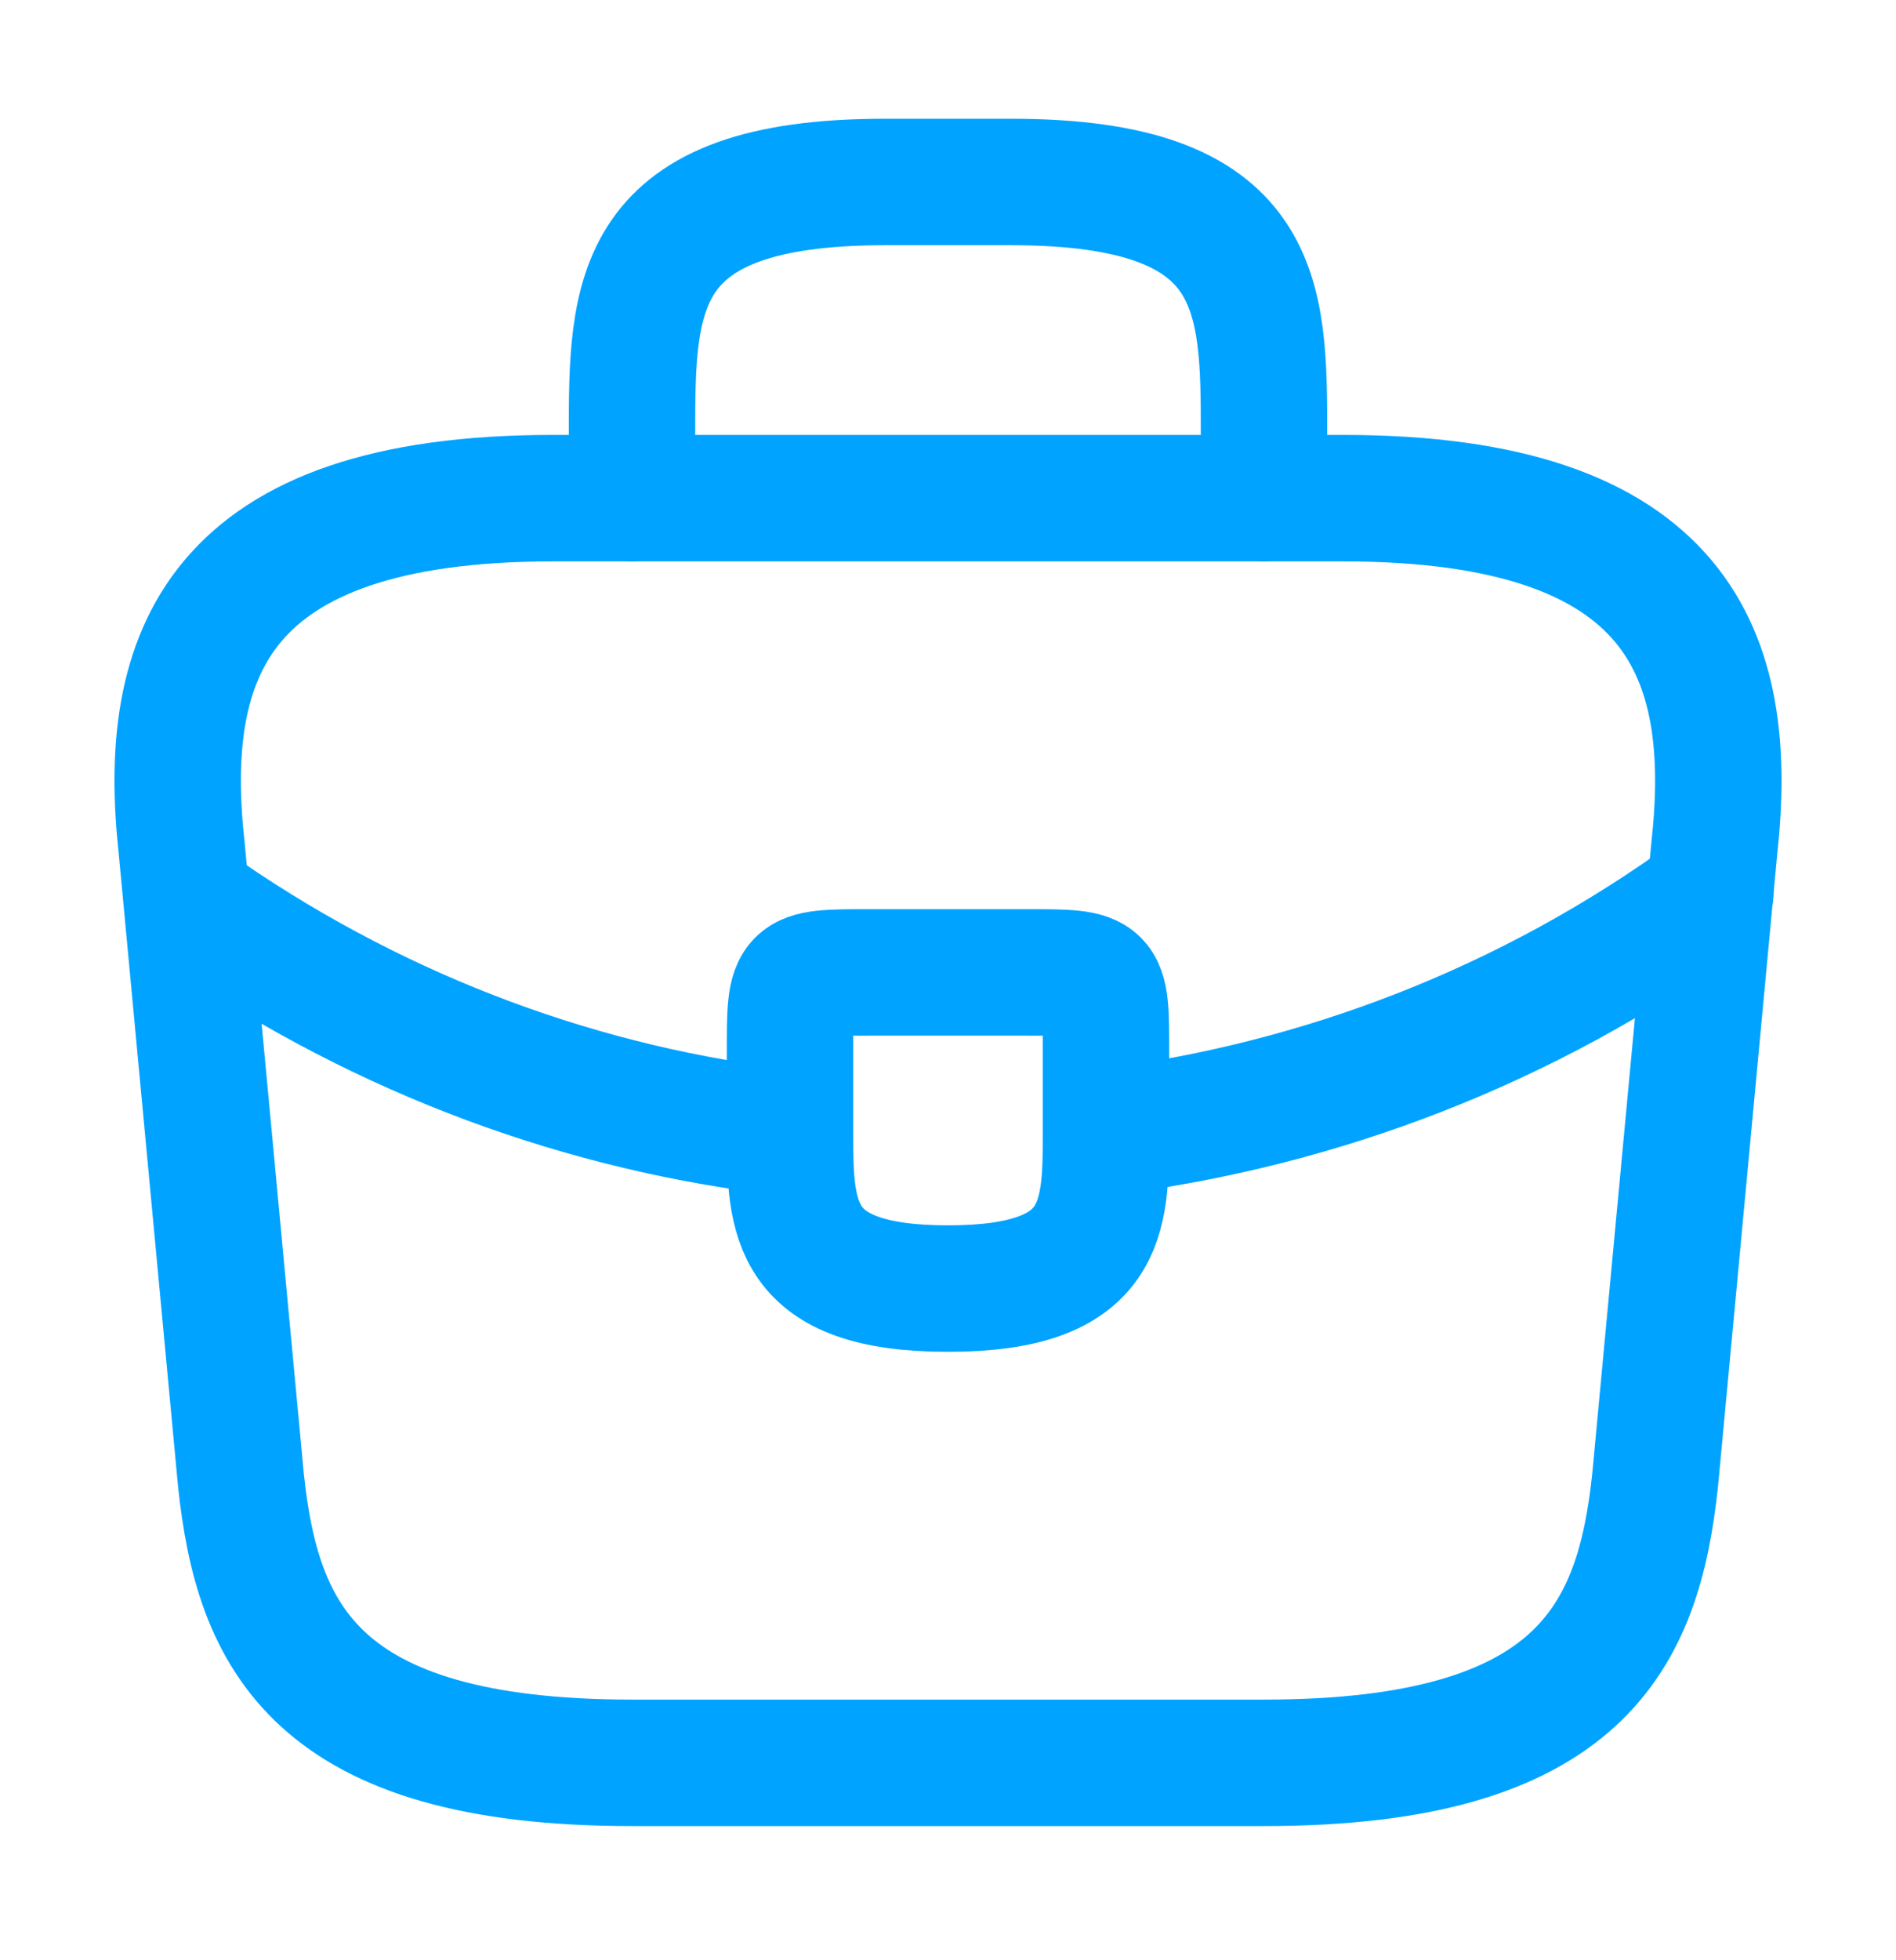
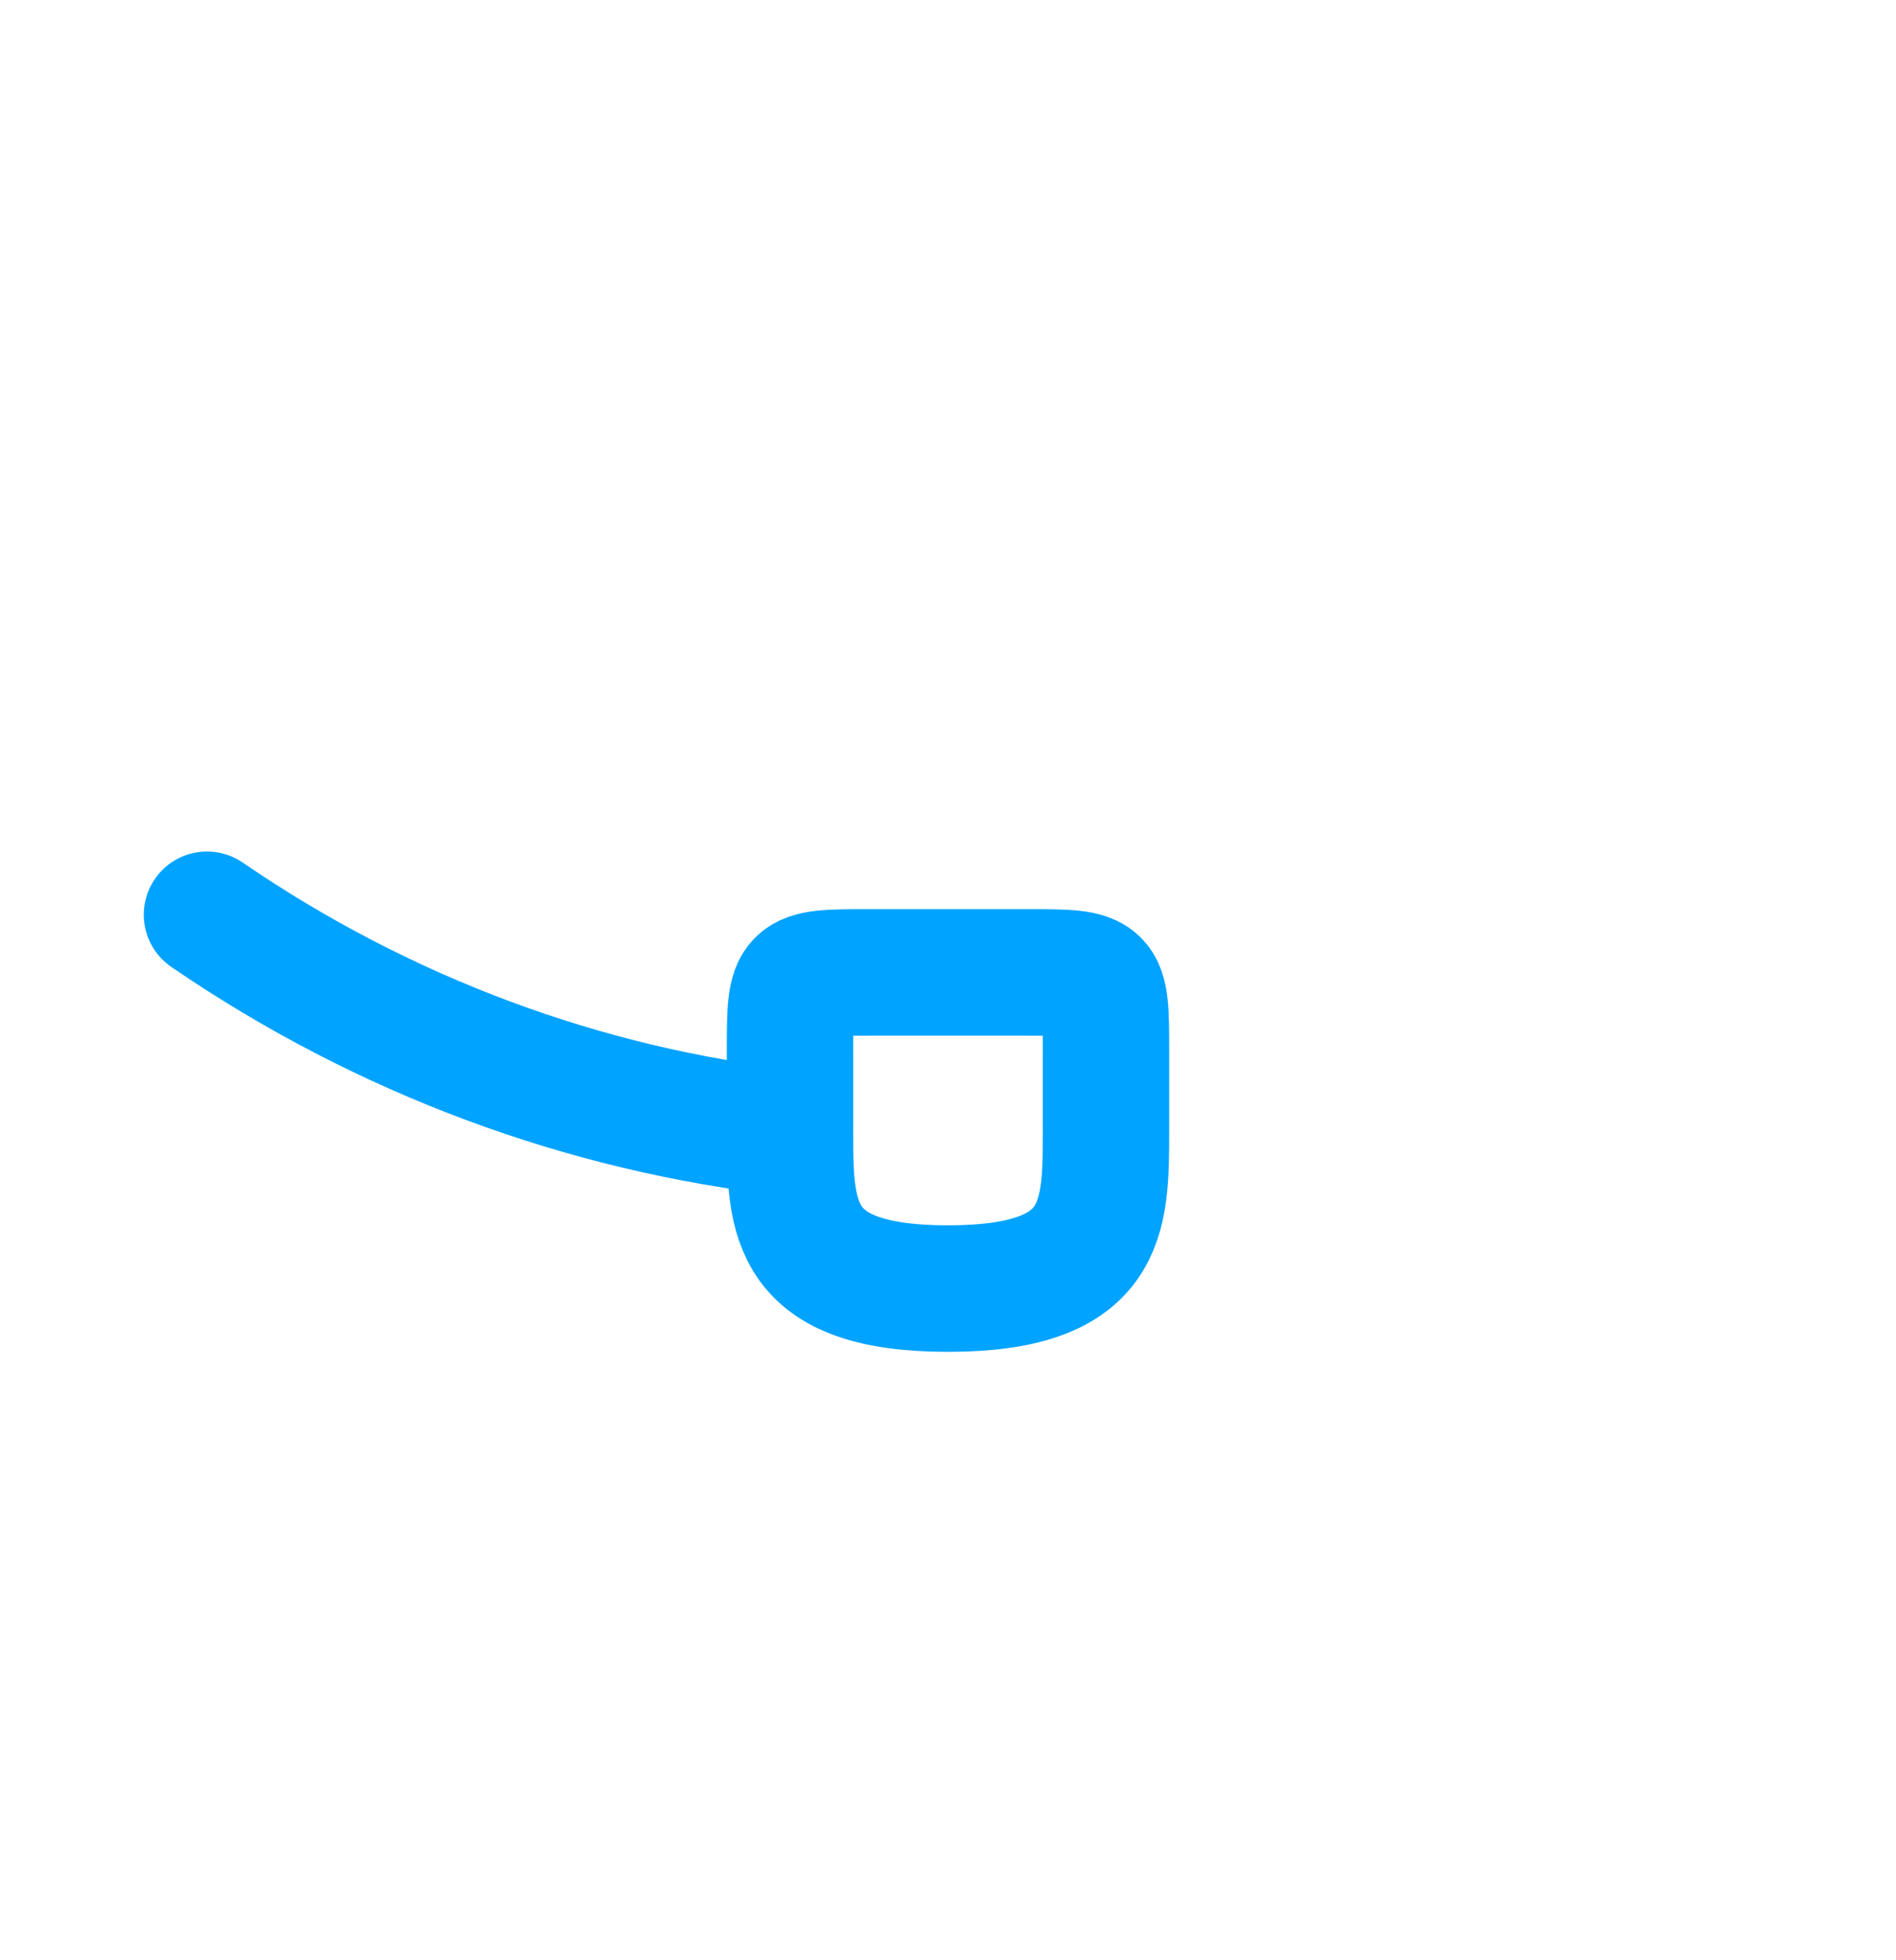
<svg xmlns="http://www.w3.org/2000/svg" width="30" height="31" viewBox="0 0 30 31" fill="none">
-   <path d="M10 27.878H20C25.025 27.878 25.925 25.865 26.188 23.415L27.125 13.415C27.462 10.365 26.587 7.878 21.25 7.878H8.75C3.413 7.878 2.538 10.365 2.875 13.415L3.813 23.415C4.075 25.865 4.975 27.878 10 27.878Z" stroke="#00A3FF" stroke-width="2" stroke-miterlimit="10" stroke-linecap="round" stroke-linejoin="round" />
-   <path d="M10 7.878V6.878C10 4.665 10 2.878 14 2.878H16C20 2.878 20 4.665 20 6.878V7.878" stroke="#00A3FF" stroke-width="2" stroke-miterlimit="10" stroke-linecap="round" stroke-linejoin="round" />
  <path d="M17.5 16.628V17.878C17.5 17.89 17.5 17.89 17.5 17.903C17.5 19.265 17.487 20.378 15 20.378C12.525 20.378 12.5 19.278 12.5 17.915V16.628C12.5 15.378 12.5 15.378 13.75 15.378H16.25C17.5 15.378 17.5 15.378 17.5 16.628Z" stroke="#00A3FF" stroke-width="2" stroke-miterlimit="10" stroke-linecap="round" stroke-linejoin="round" />
-   <path d="M27.062 14.128C24.175 16.228 20.875 17.478 17.5 17.903" stroke="#00A3FF" stroke-width="2" stroke-miterlimit="10" stroke-linecap="round" stroke-linejoin="round" />
  <path d="M3.275 14.466C6.087 16.391 9.262 17.553 12.5 17.916" stroke="#00A3FF" stroke-width="2" stroke-miterlimit="10" stroke-linecap="round" stroke-linejoin="round" />
</svg>